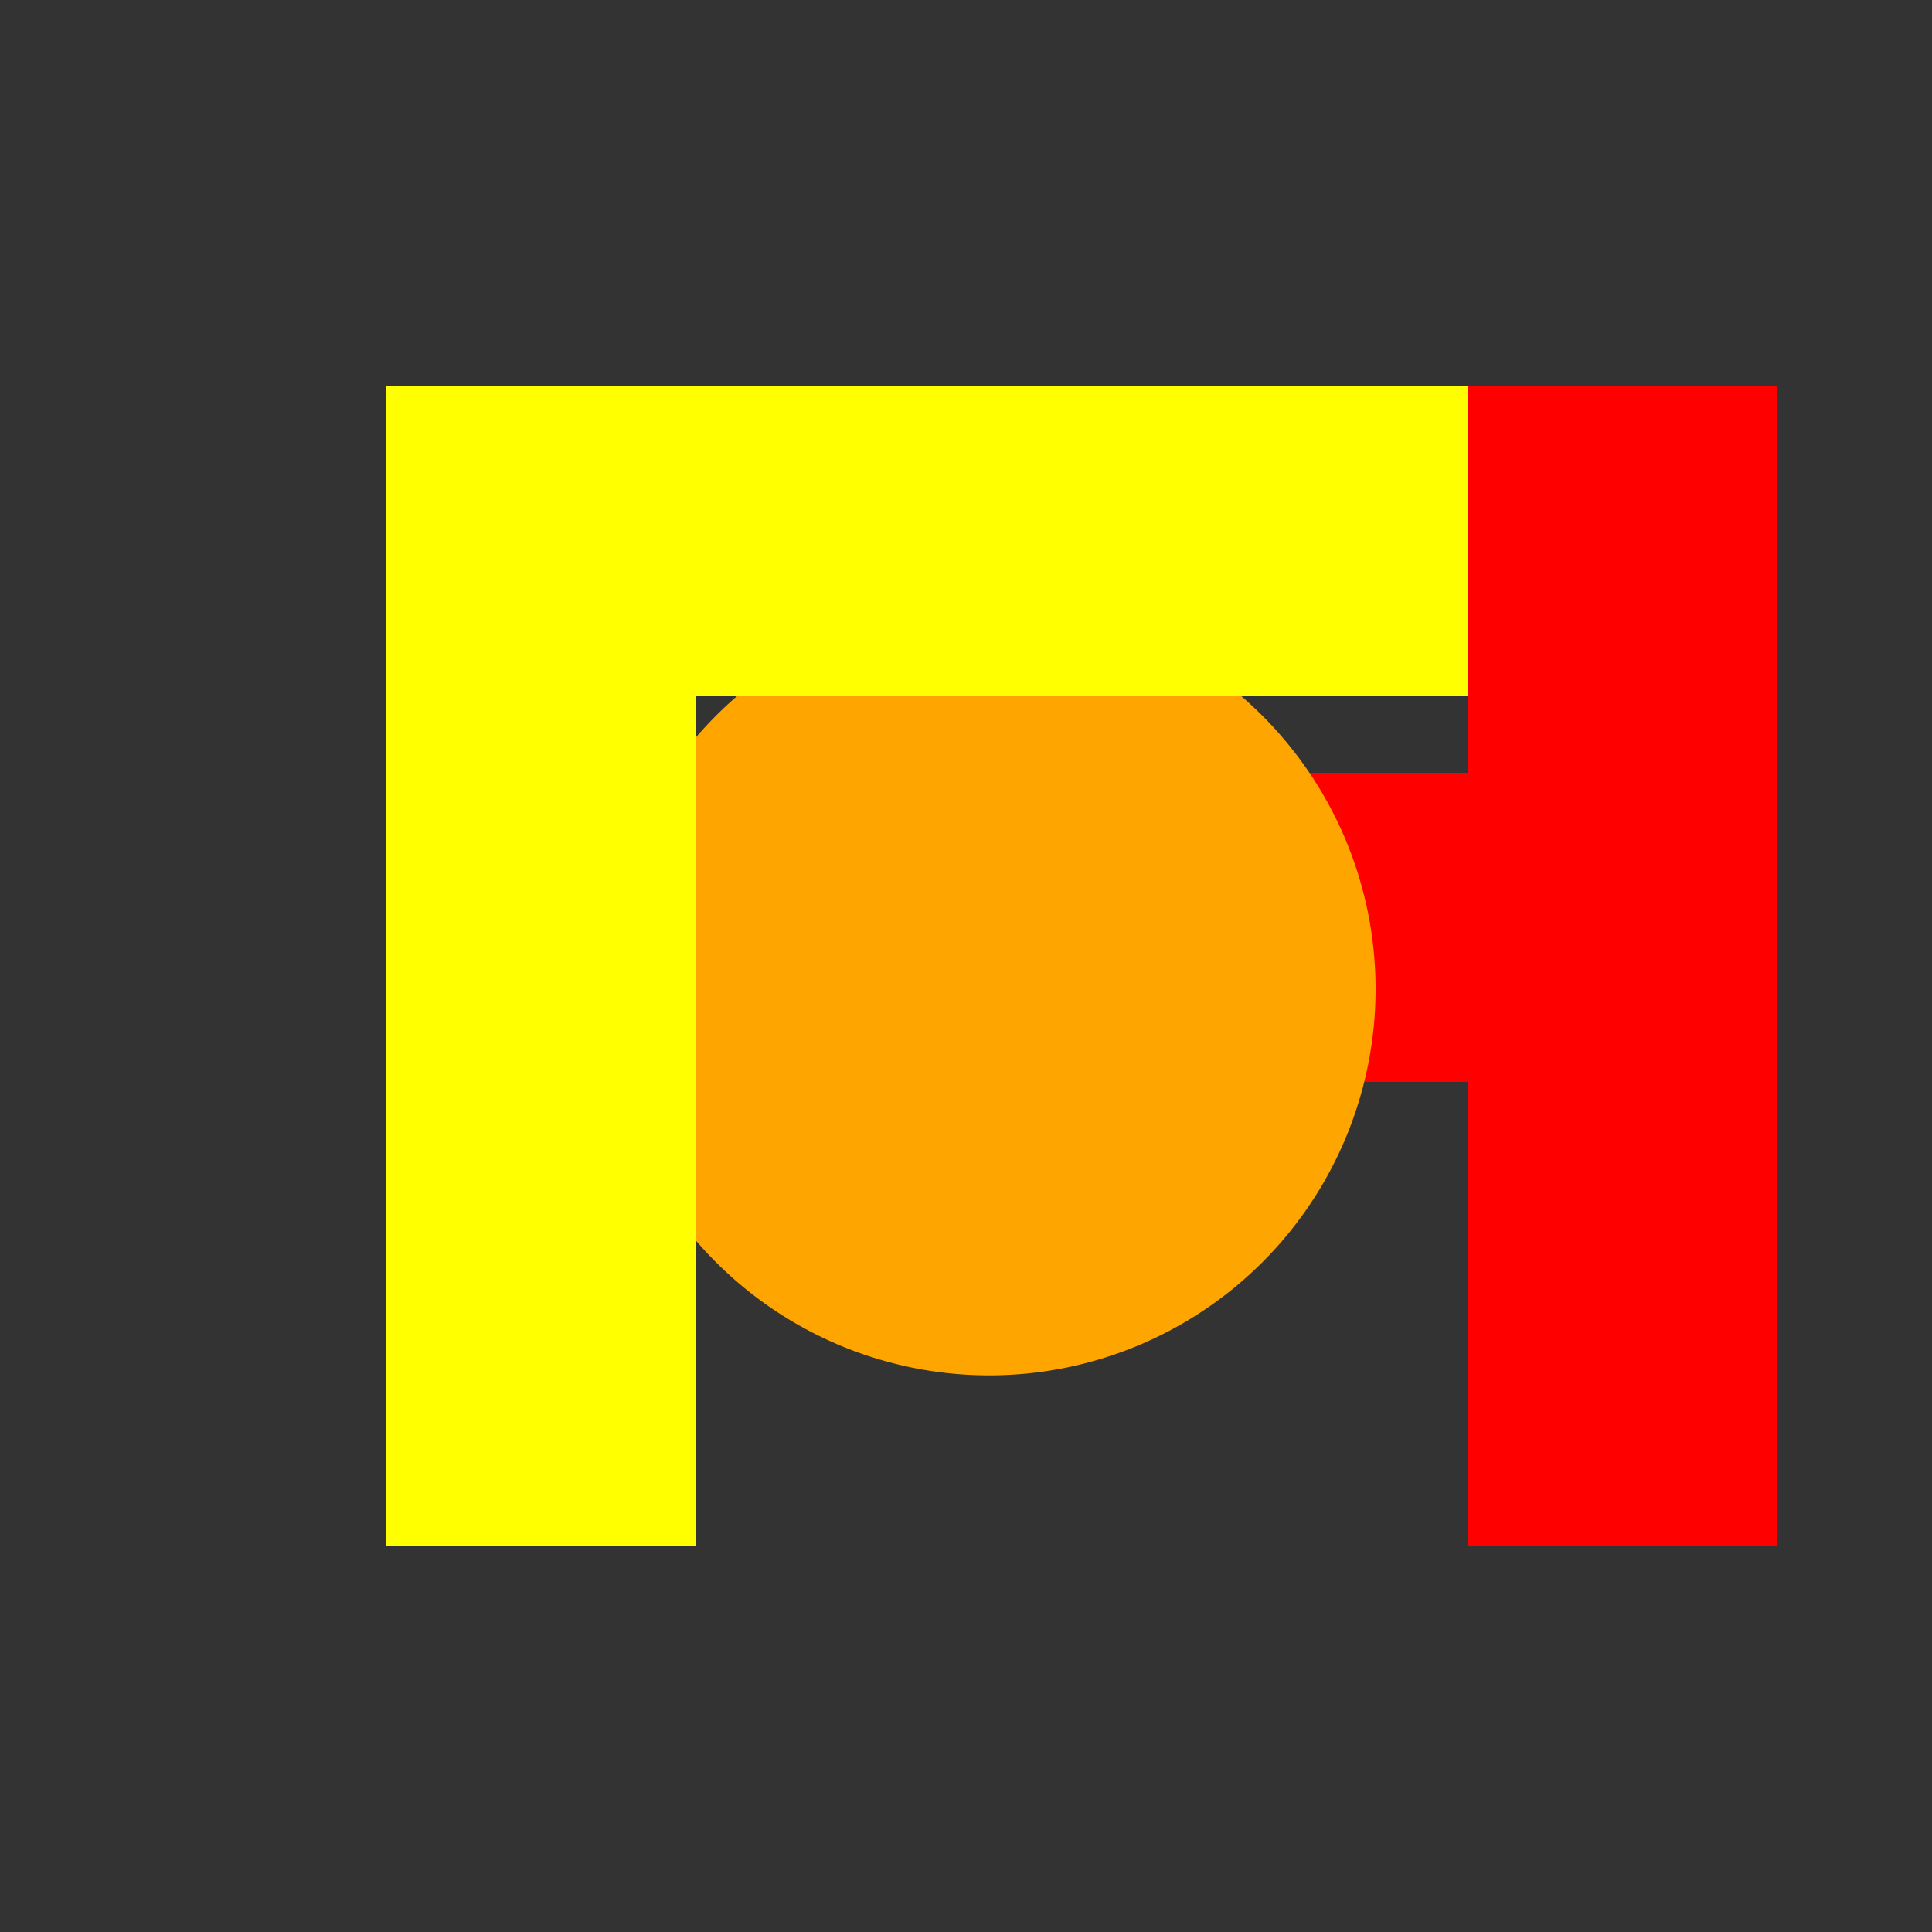
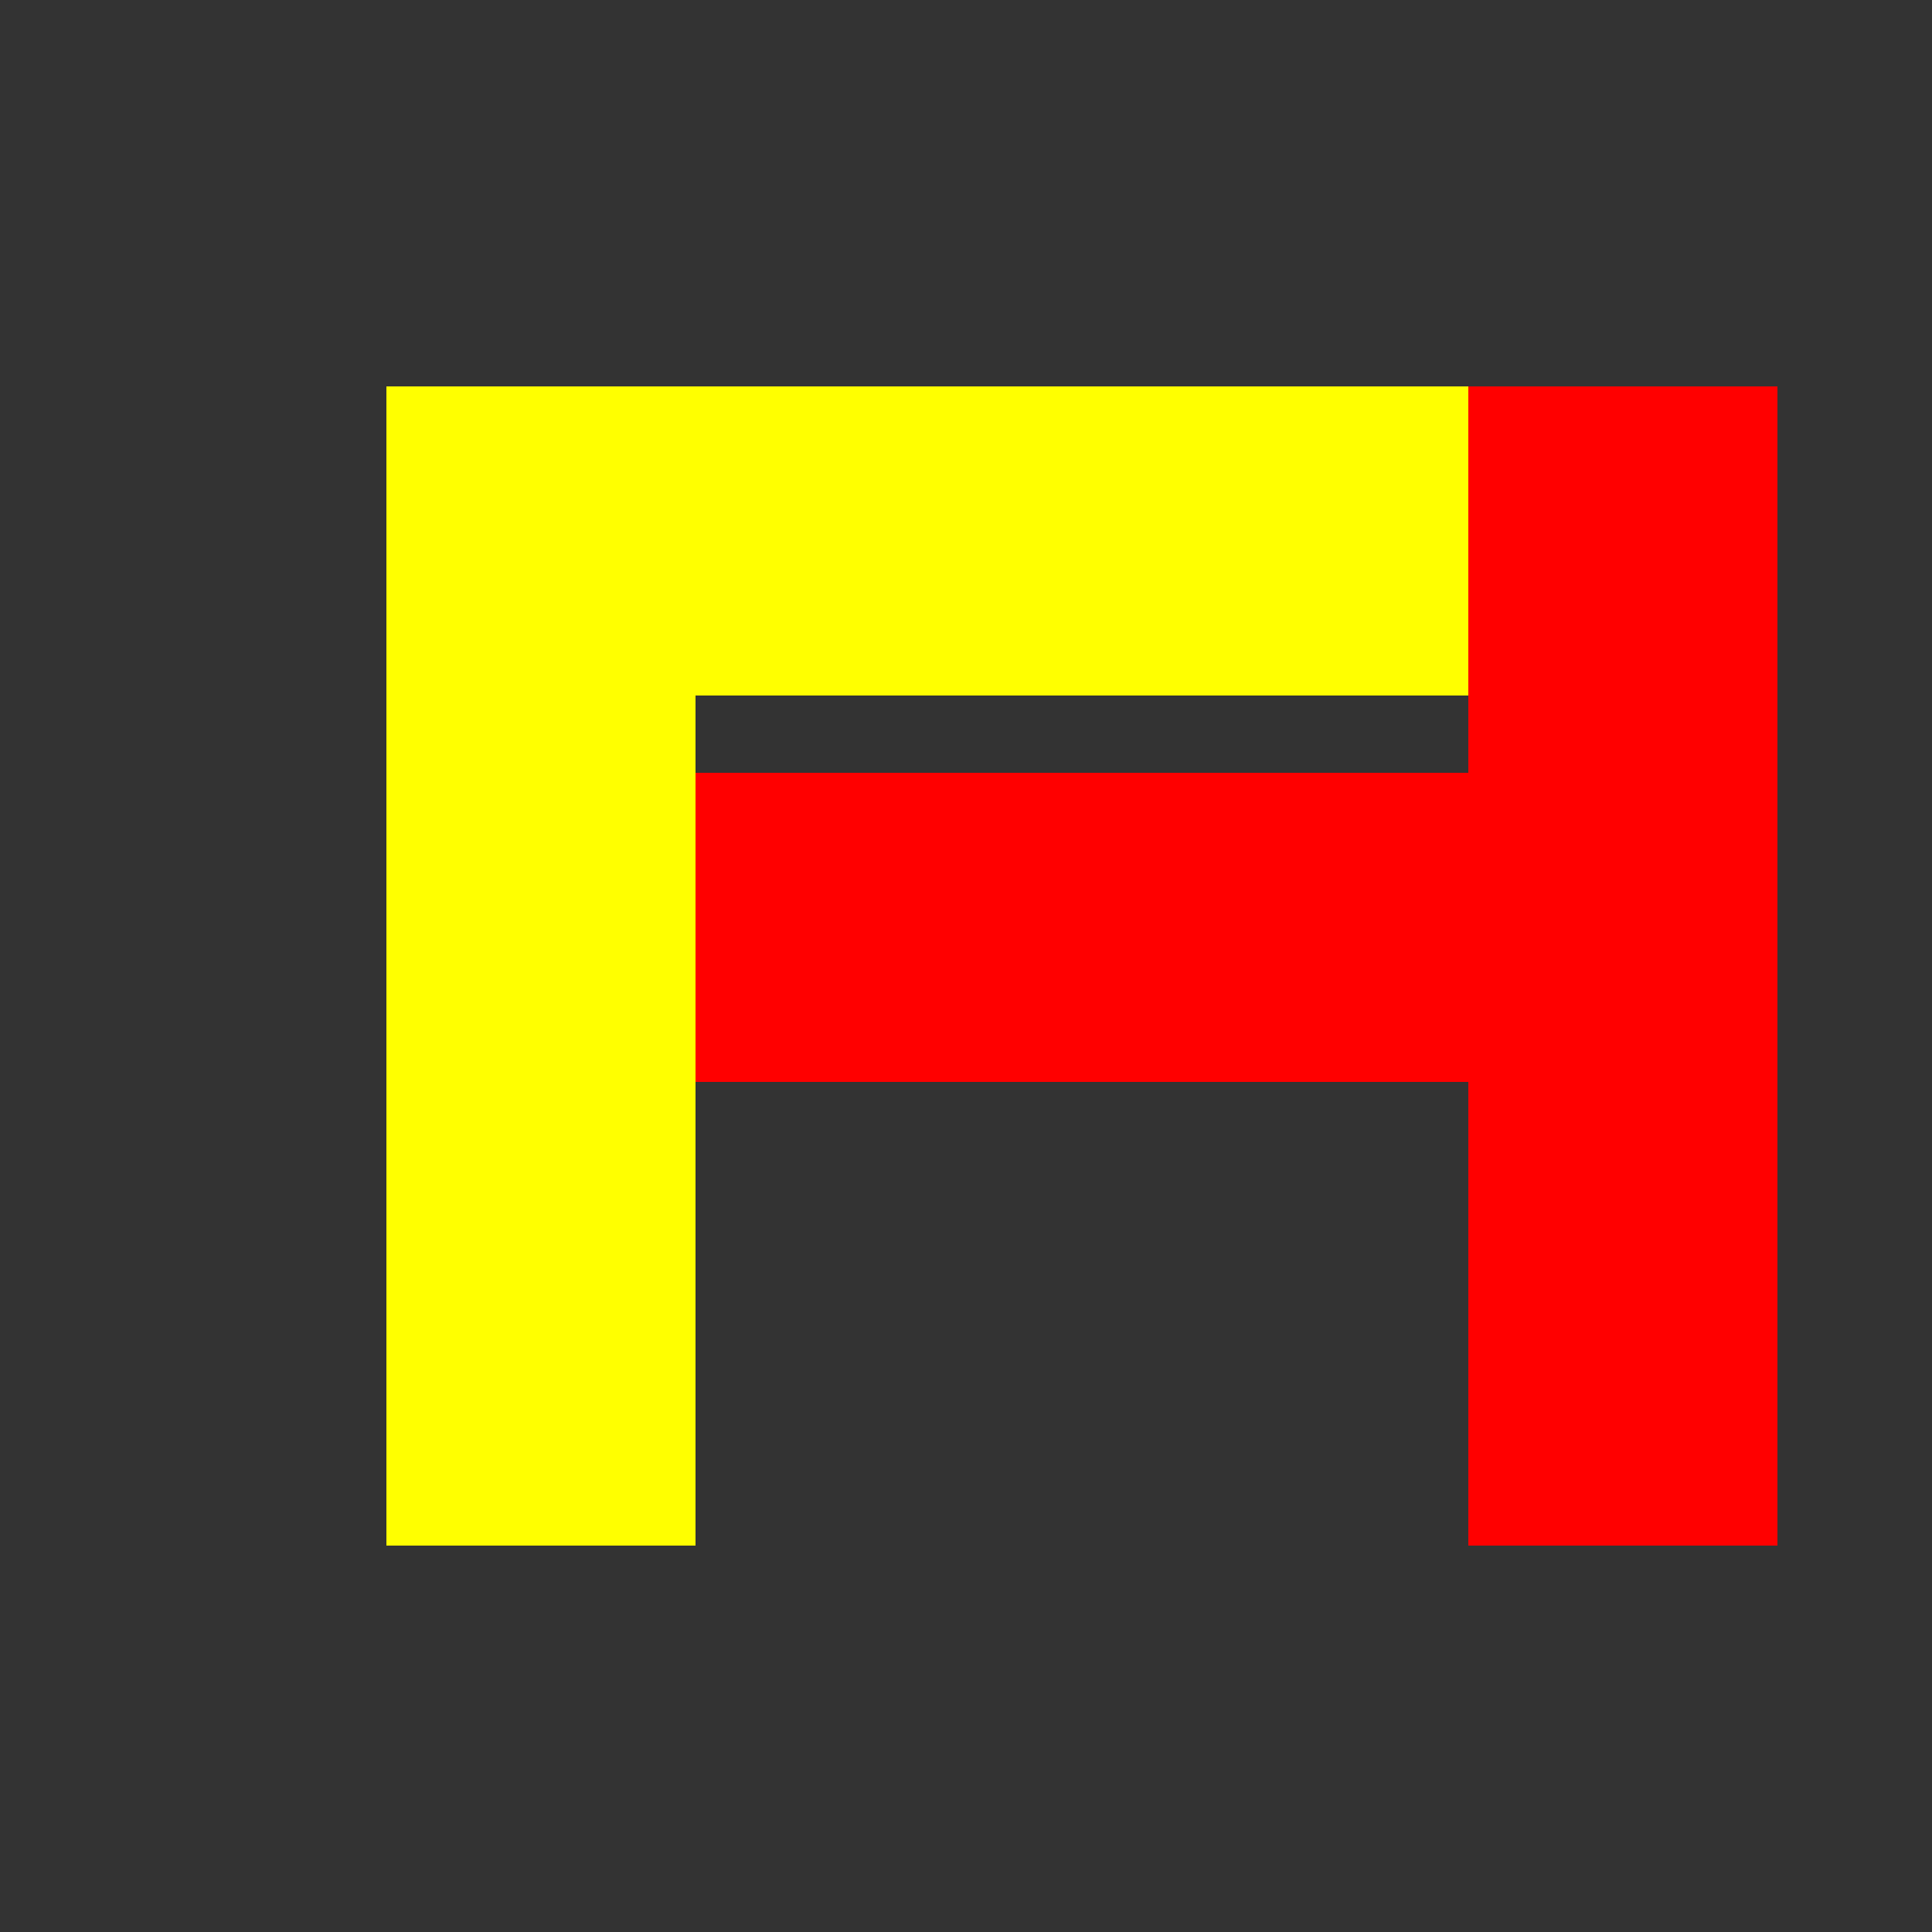
<svg xmlns="http://www.w3.org/2000/svg" width="500" height="500">
  <rect width="100%" height="100%" fill="#333333" stroke="none" />
  <defs />
  <g>
    <rect fill="red" stroke="none" x="100" y="100" width="80" height="300" />
    <rect fill="red" stroke="none" x="180" y="200" width="200" height="80" />
    <rect fill="red" stroke="none" x="380" y="100" width="80" height="300" />
-     <path fill="orange" stroke="none" paint-order="stroke fill markers" d=" M 356 256 A 100 100 0 1 1 356 255.9" />
    <rect fill="yellow" stroke="none" x="100" y="100" width="80" height="300" />
    <rect fill="yellow" stroke="none" x="180" y="100" width="200" height="80" />
  </g>
</svg>